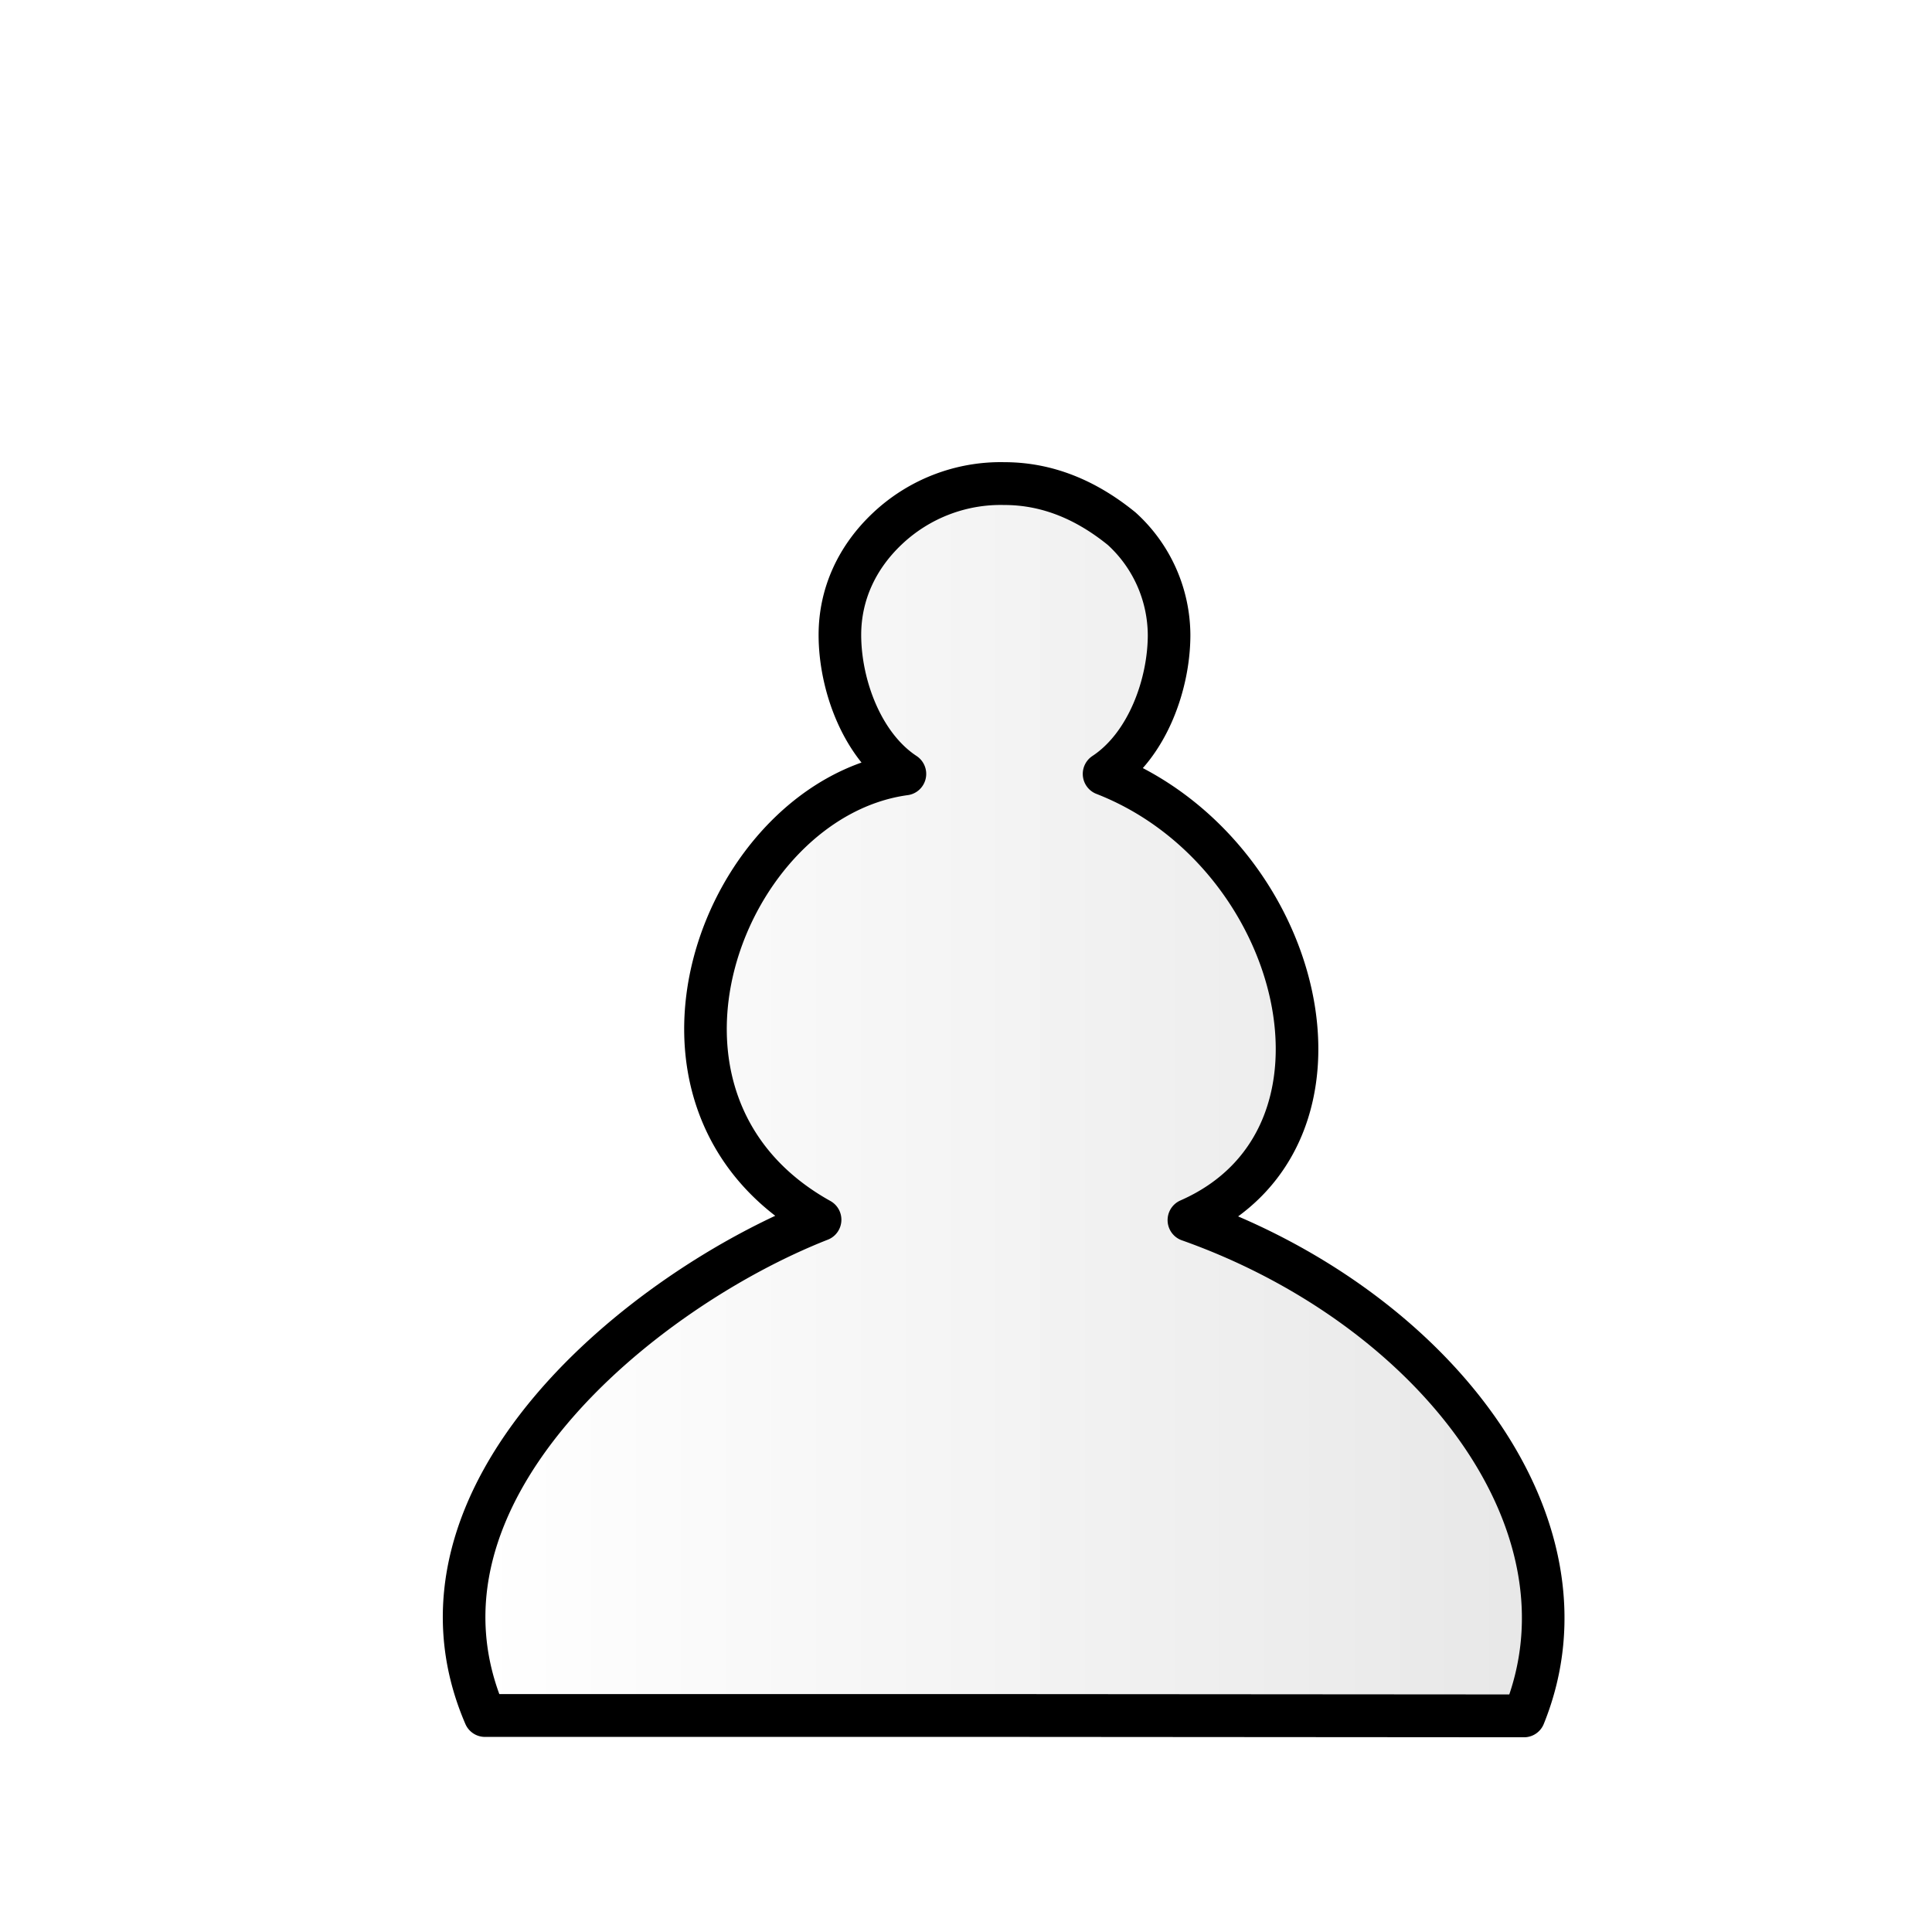
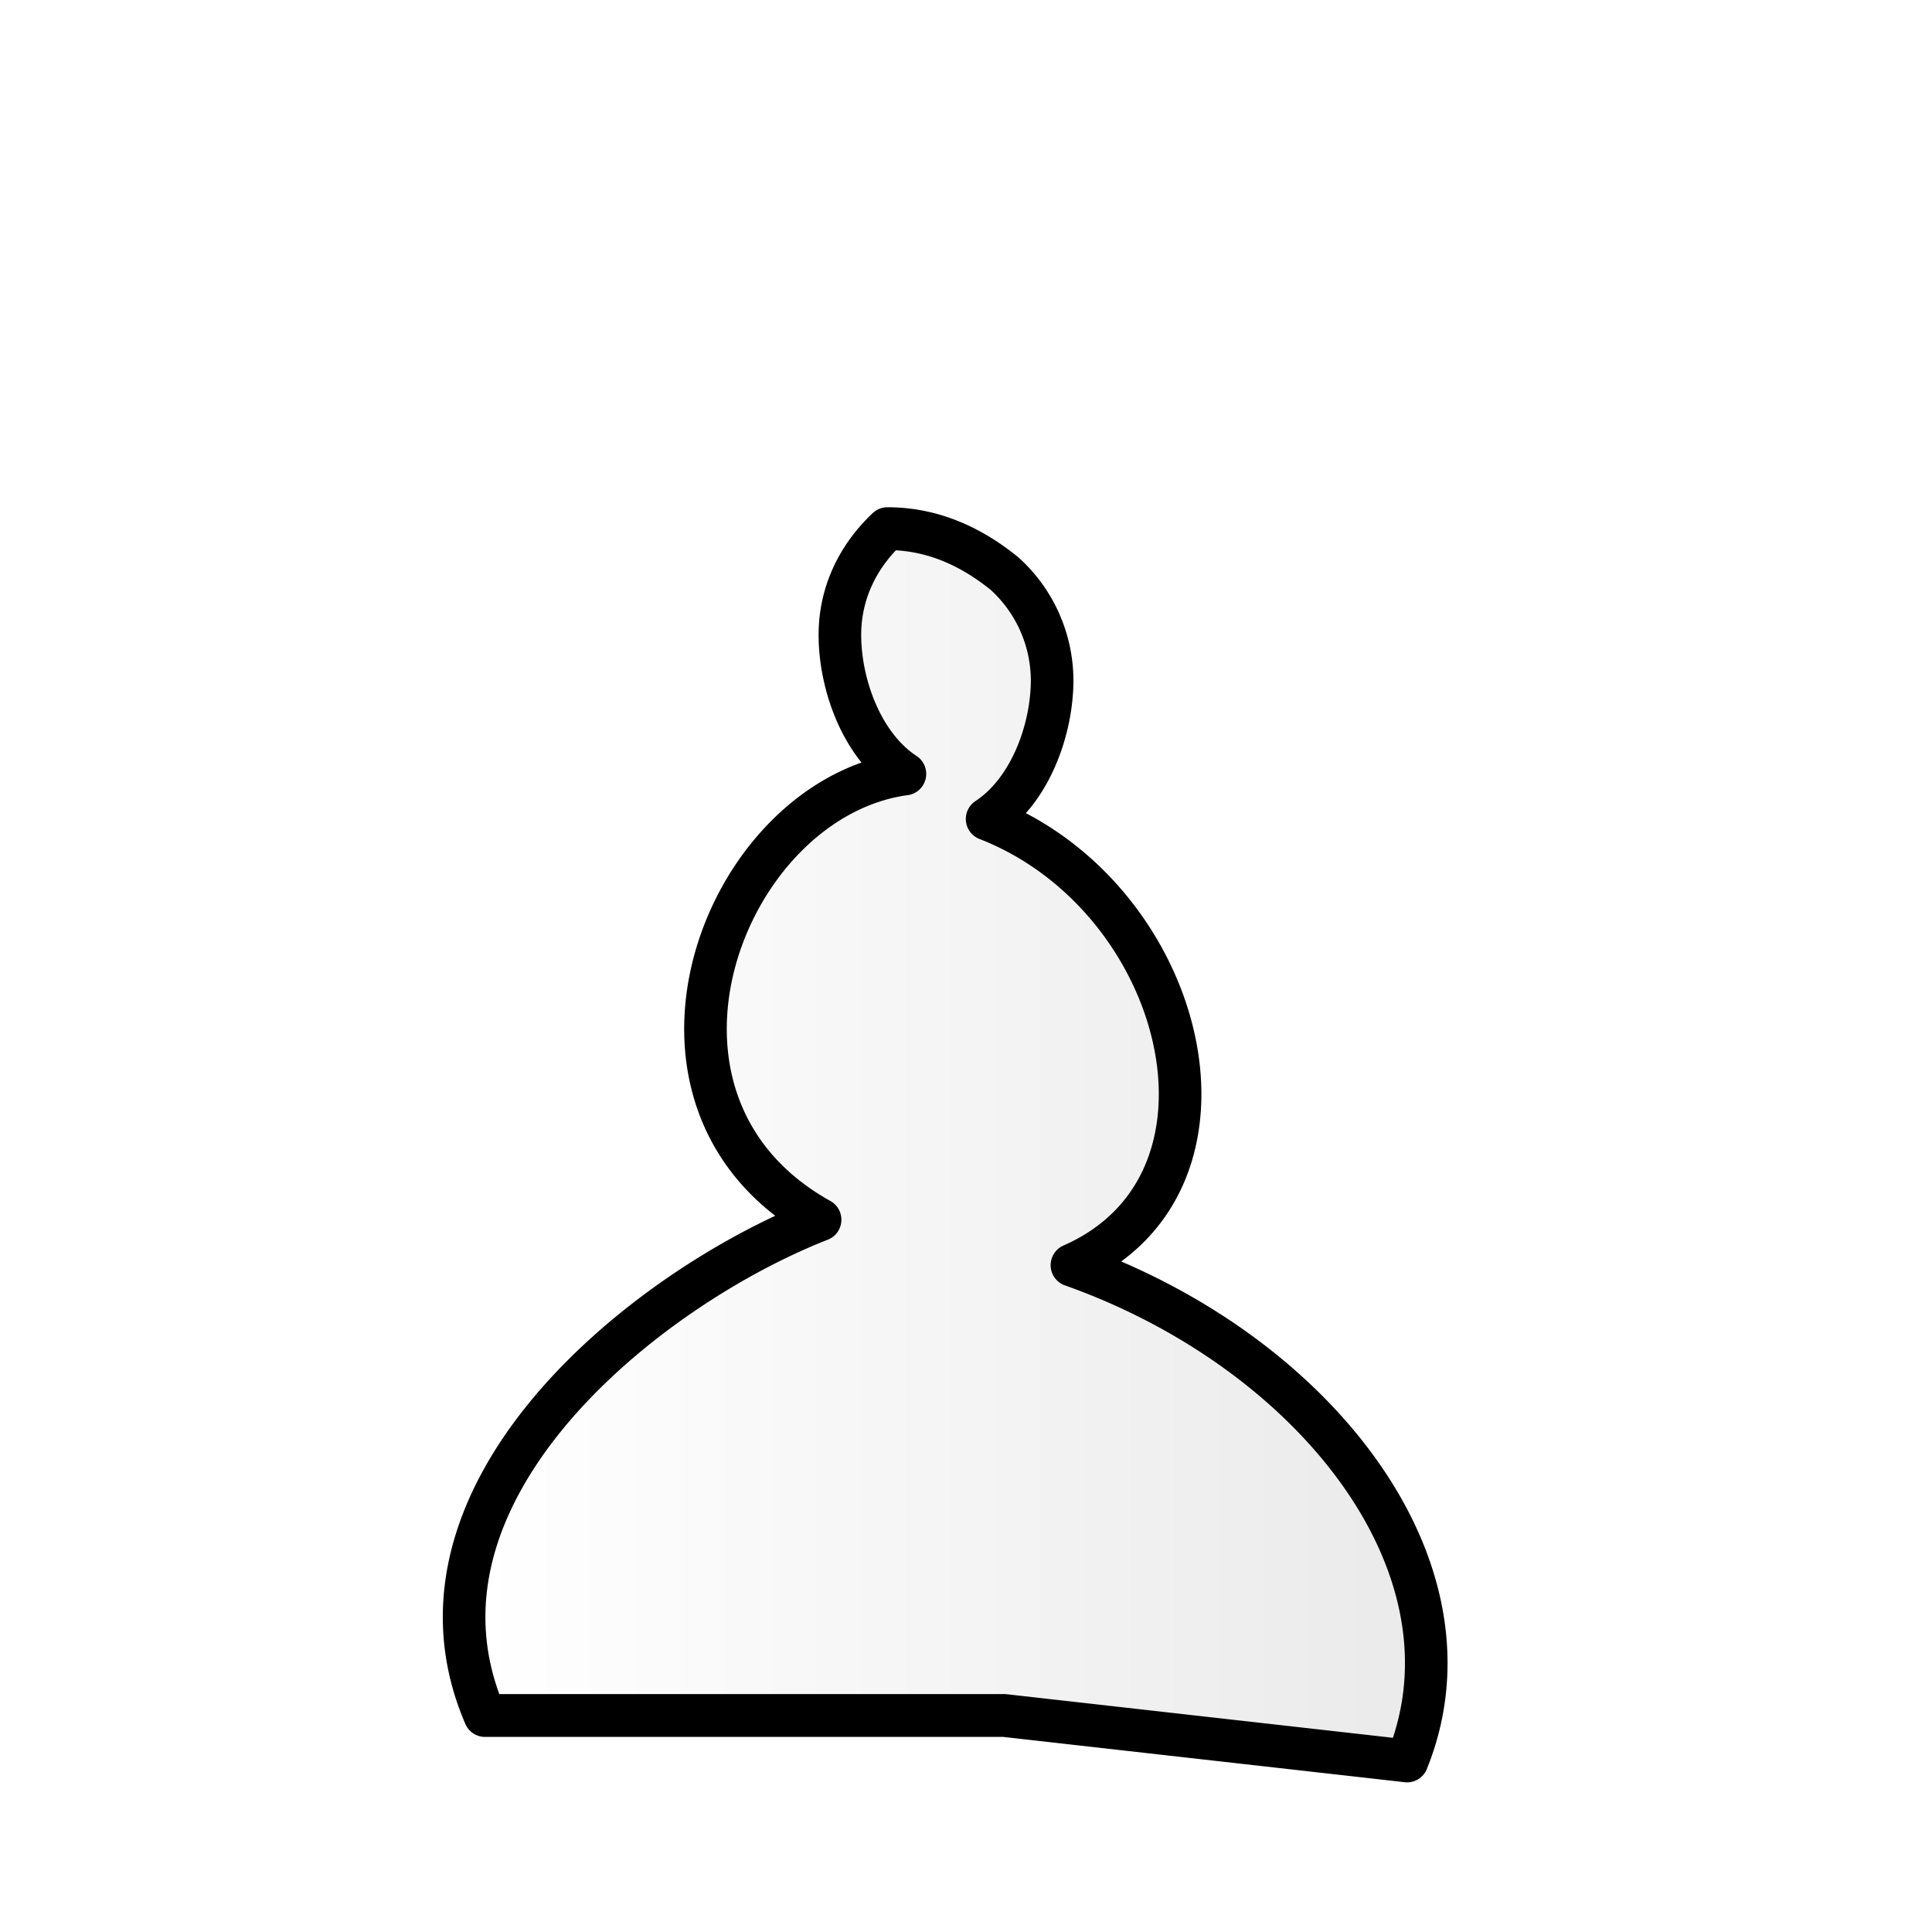
<svg xmlns="http://www.w3.org/2000/svg" fill-rule="evenodd" clip-rule="evenodd" image-rendering="optimizeQuality" shape-rendering="geometricPrecision" text-rendering="geometricPrecision" viewBox="0 0 50 50">
  <defs>
    <linearGradient id="a" x1="4127.3" x2="4235.7" y1="-2558.4" y2="-2558.4" gradientTransform="matrix(.277 0 0 .276 -1132.3 731.96)" gradientUnits="userSpaceOnUse">
      <stop offset="0" stop-color="#fff" />
      <stop offset="1" stop-color="#e6e6e6" />
    </linearGradient>
    <filter id="b" color-interpolation-filters="sRGB">
      <feFlood flood-color="#000" flood-opacity=".5" result="flood" />
      <feComposite in="flood" in2="SourceGraphic" operator="in" result="composite1" />
      <feGaussianBlur in="composite1" result="blur" stdDeviation=".3" />
      <feOffset dx="1" dy="1" result="offset" />
      <feComposite in="SourceGraphic" in2="offset" result="composite2" />
    </filter>
  </defs>
-   <path fill="url(#a)" stroke="#000" stroke-linecap="square" stroke-linejoin="round" stroke-width="1.14" d="M25.02 43.4h-13.9c-2.55-5.88 4.21-11.34 8.97-13.2-5.69-3.15-2.6-11.21 2.27-11.87-1.16-.76-1.74-2.39-1.74-3.7 0-1.09.46-2.07 1.27-2.83a4.43 4.43 0 0 1 3.13-1.2c1.16 0 2.2.44 3.14 1.2a3.84 3.84 0 0 1 1.27 2.83c0 1.31-.58 2.94-1.74 3.7 5.34 2.07 7.26 9.7 2.27 11.88 6.5 2.29 11.06 8.07 8.97 13.2z" class="st31" filter="url(#b)" transform="matrix(.967 0 0 .972 .83 1.24)" />
+   <path fill="url(#a)" stroke="#000" stroke-linecap="square" stroke-linejoin="round" stroke-width="1.14" d="M25.02 43.4h-13.9c-2.55-5.88 4.21-11.34 8.97-13.2-5.69-3.15-2.6-11.21 2.27-11.87-1.16-.76-1.74-2.39-1.74-3.7 0-1.09.46-2.07 1.27-2.83c1.16 0 2.2.44 3.14 1.2a3.84 3.84 0 0 1 1.27 2.83c0 1.31-.58 2.94-1.74 3.7 5.34 2.07 7.26 9.7 2.27 11.88 6.5 2.29 11.06 8.07 8.97 13.2z" class="st31" filter="url(#b)" transform="matrix(.967 0 0 .972 .83 1.24)" />
</svg>